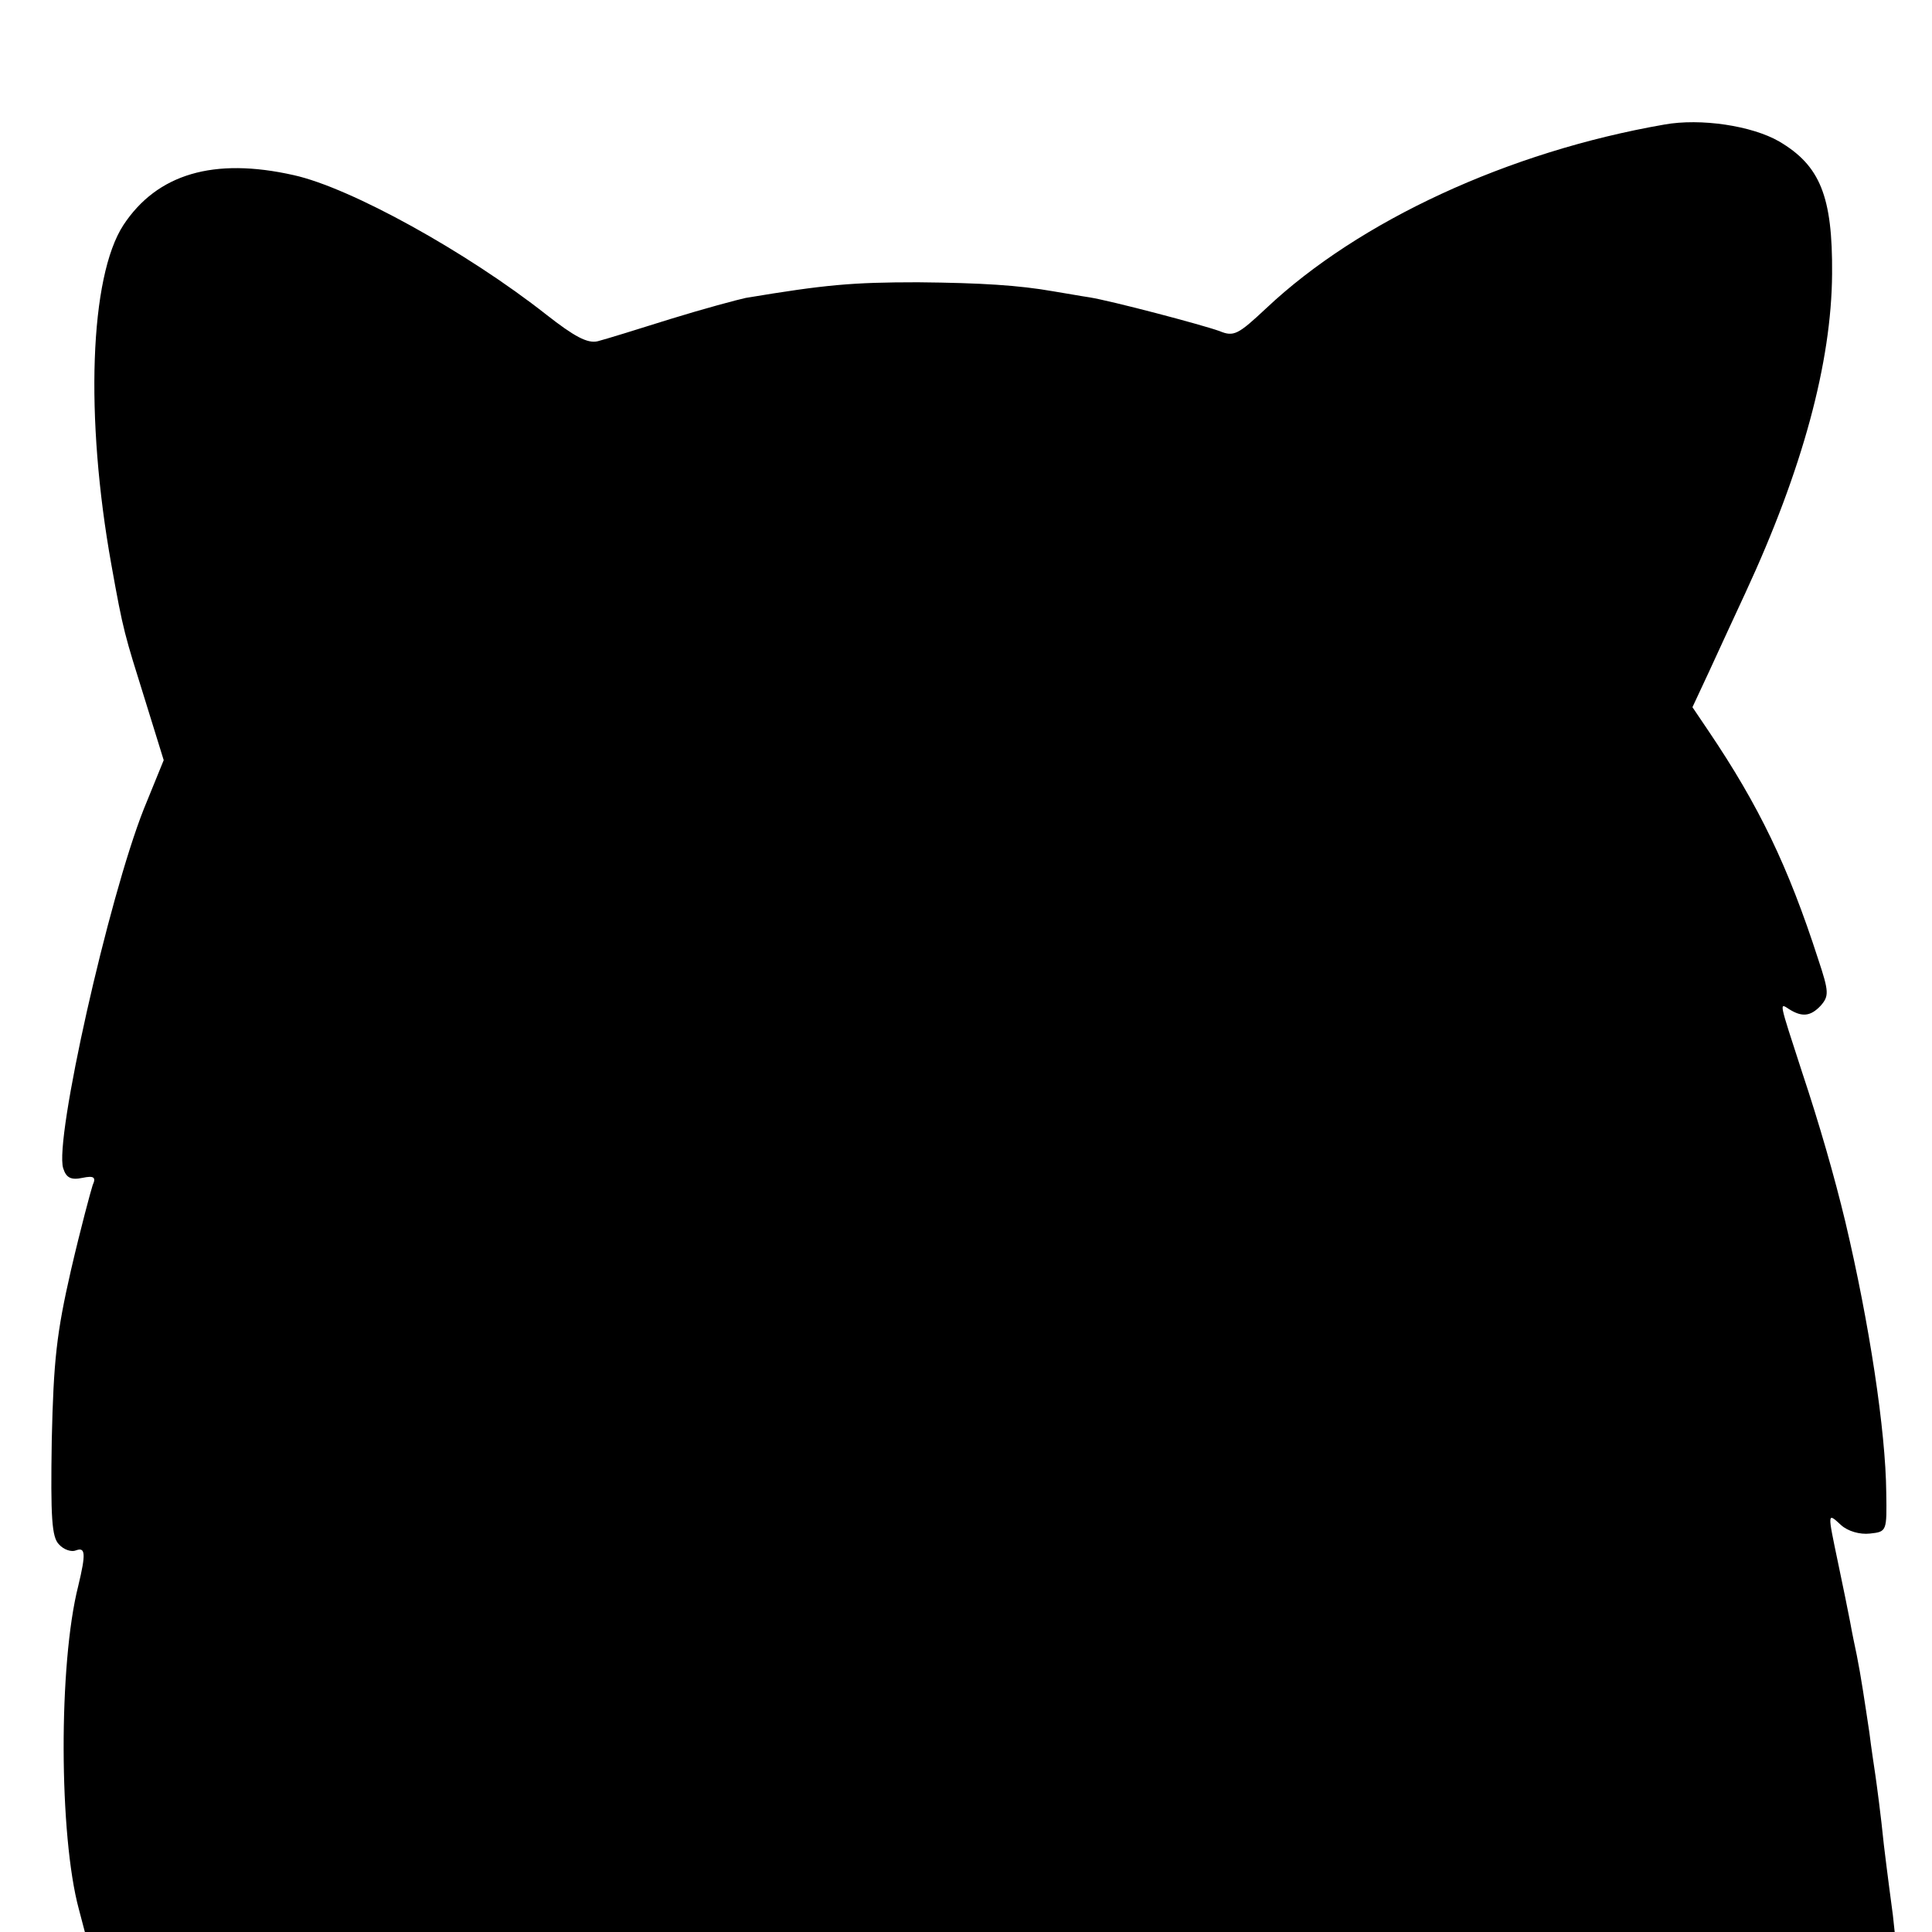
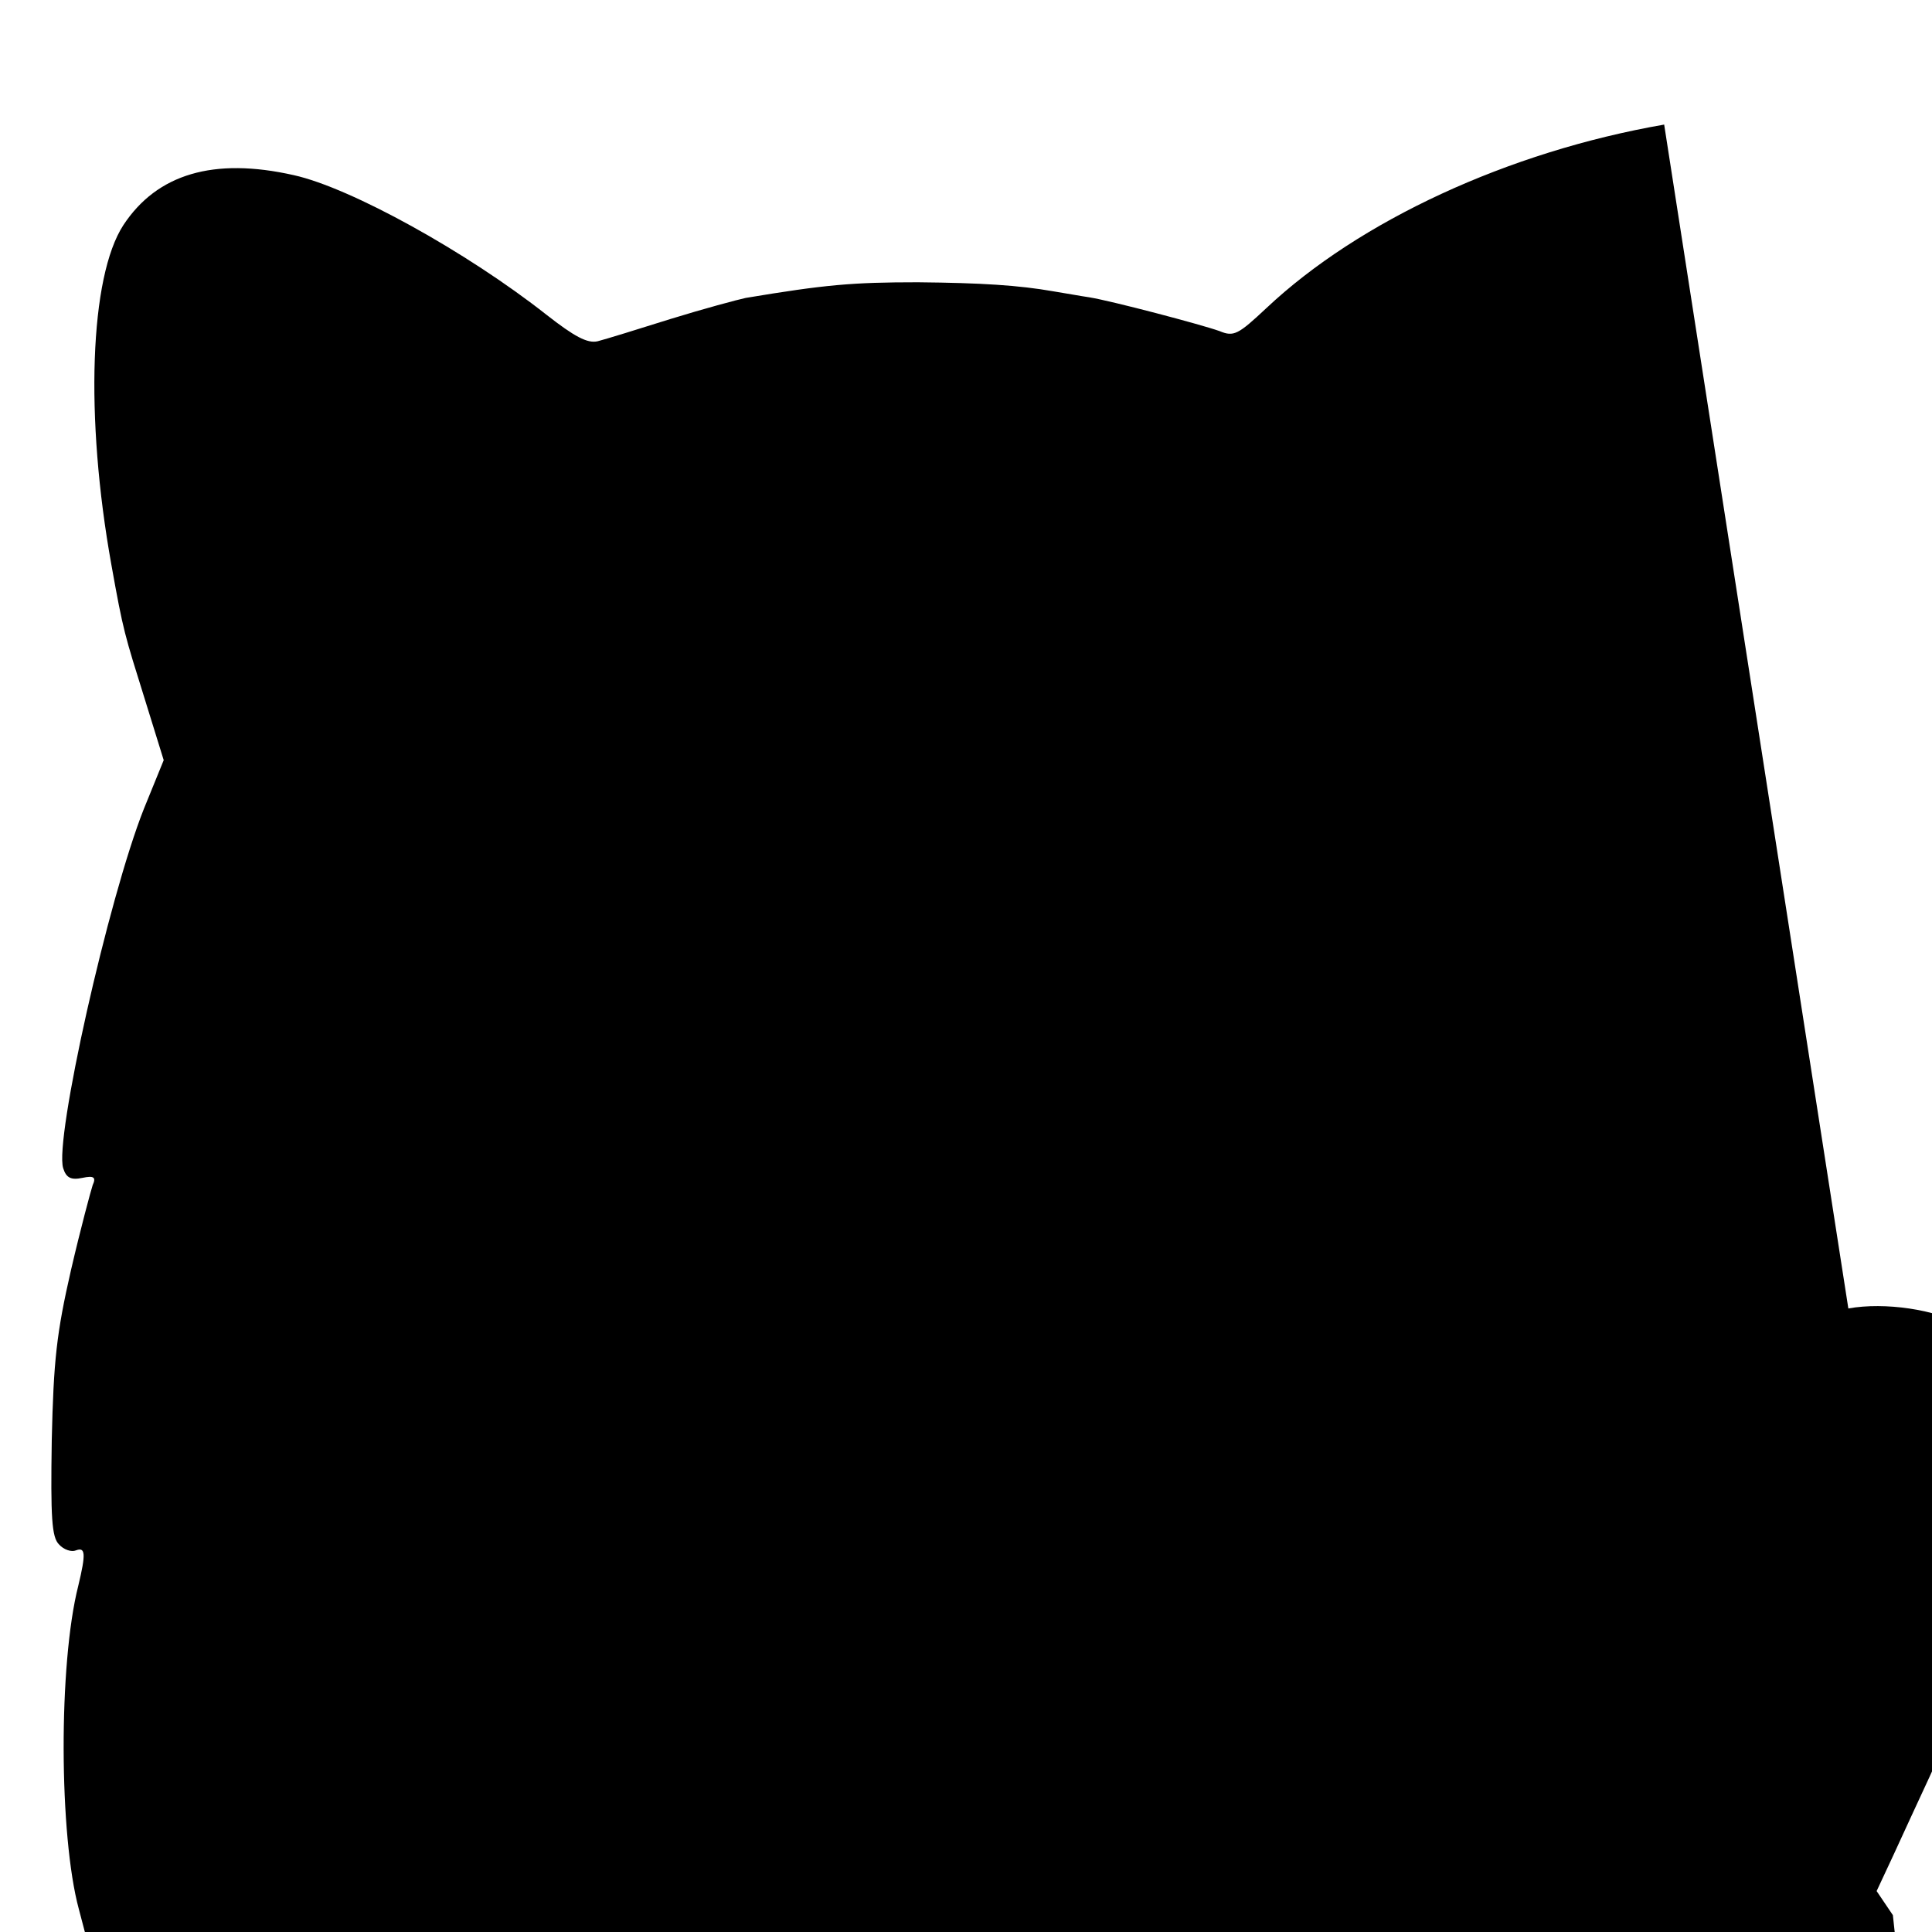
<svg xmlns="http://www.w3.org/2000/svg" version="1.0" width="321pt" height="321pt" viewBox="0 0 321 321" preserveAspectRatio="xMidYMid meet">
  <g transform="translate(0,321) scale(0.1,-0.1)" fill="#000000" stroke="none">
-     <path d="M2765 3003 c-259 -45 -507 -160 -661 -305 -47 -44 -54 -48 -78 -38 -31 11 -179 50 -216 56 -14 2 -41 7 -60 10 -57 10 -119 14 -225 15 -109 0 -154 -4 -286 -26 -14 -3 -70 -18 -125 -35 -54 -17 -109 -34 -121 -37 -17 -4 -39 8 -85 44 -132 104 -325 211 -420 232 -133 30 -227 2 -283 -83 -56 -86 -64 -319 -20 -564 20 -112 22 -116 56 -225 l31 -100 -33 -81 c-59 -149 -149 -550 -134 -597 5 -16 13 -20 32 -16 19 4 23 1 17 -12 -3 -9 -20 -72 -36 -141 -24 -105 -29 -150 -32 -283 -2 -129 0 -161 12 -173 8 -9 21 -13 28 -10 16 6 17 -5 4 -59 -33 -130 -32 -415 1 -537 l10 -38 1504 0 1503 0 -3 28 c-2 15 -9 67 -15 117 -5 50 -12 101 -14 115 -2 14 -7 46 -10 71 -8 53 -14 94 -21 129 -3 14 -8 38 -11 55 -3 16 -12 60 -20 98 -18 86 -18 84 5 63 11 -10 31 -16 48 -14 28 3 28 4 27 68 -1 103 -28 281 -68 450 -18 75 -43 162 -72 249 -39 120 -38 115 -21 104 21 -13 35 -12 52 6 14 16 14 23 -4 77 -50 155 -99 256 -182 379 l-27 40 28 60 c15 33 42 91 60 130 95 205 143 383 144 530 1 129 -20 180 -88 220 -45 26 -130 39 -191 28z" />
+     <path d="M2765 3003 c-259 -45 -507 -160 -661 -305 -47 -44 -54 -48 -78 -38 -31 11 -179 50 -216 56 -14 2 -41 7 -60 10 -57 10 -119 14 -225 15 -109 0 -154 -4 -286 -26 -14 -3 -70 -18 -125 -35 -54 -17 -109 -34 -121 -37 -17 -4 -39 8 -85 44 -132 104 -325 211 -420 232 -133 30 -227 2 -283 -83 -56 -86 -64 -319 -20 -564 20 -112 22 -116 56 -225 l31 -100 -33 -81 c-59 -149 -149 -550 -134 -597 5 -16 13 -20 32 -16 19 4 23 1 17 -12 -3 -9 -20 -72 -36 -141 -24 -105 -29 -150 -32 -283 -2 -129 0 -161 12 -173 8 -9 21 -13 28 -10 16 6 17 -5 4 -59 -33 -130 -32 -415 1 -537 l10 -38 1504 0 1503 0 -3 28 l-27 40 28 60 c15 33 42 91 60 130 95 205 143 383 144 530 1 129 -20 180 -88 220 -45 26 -130 39 -191 28z" />
  </g>
</svg>